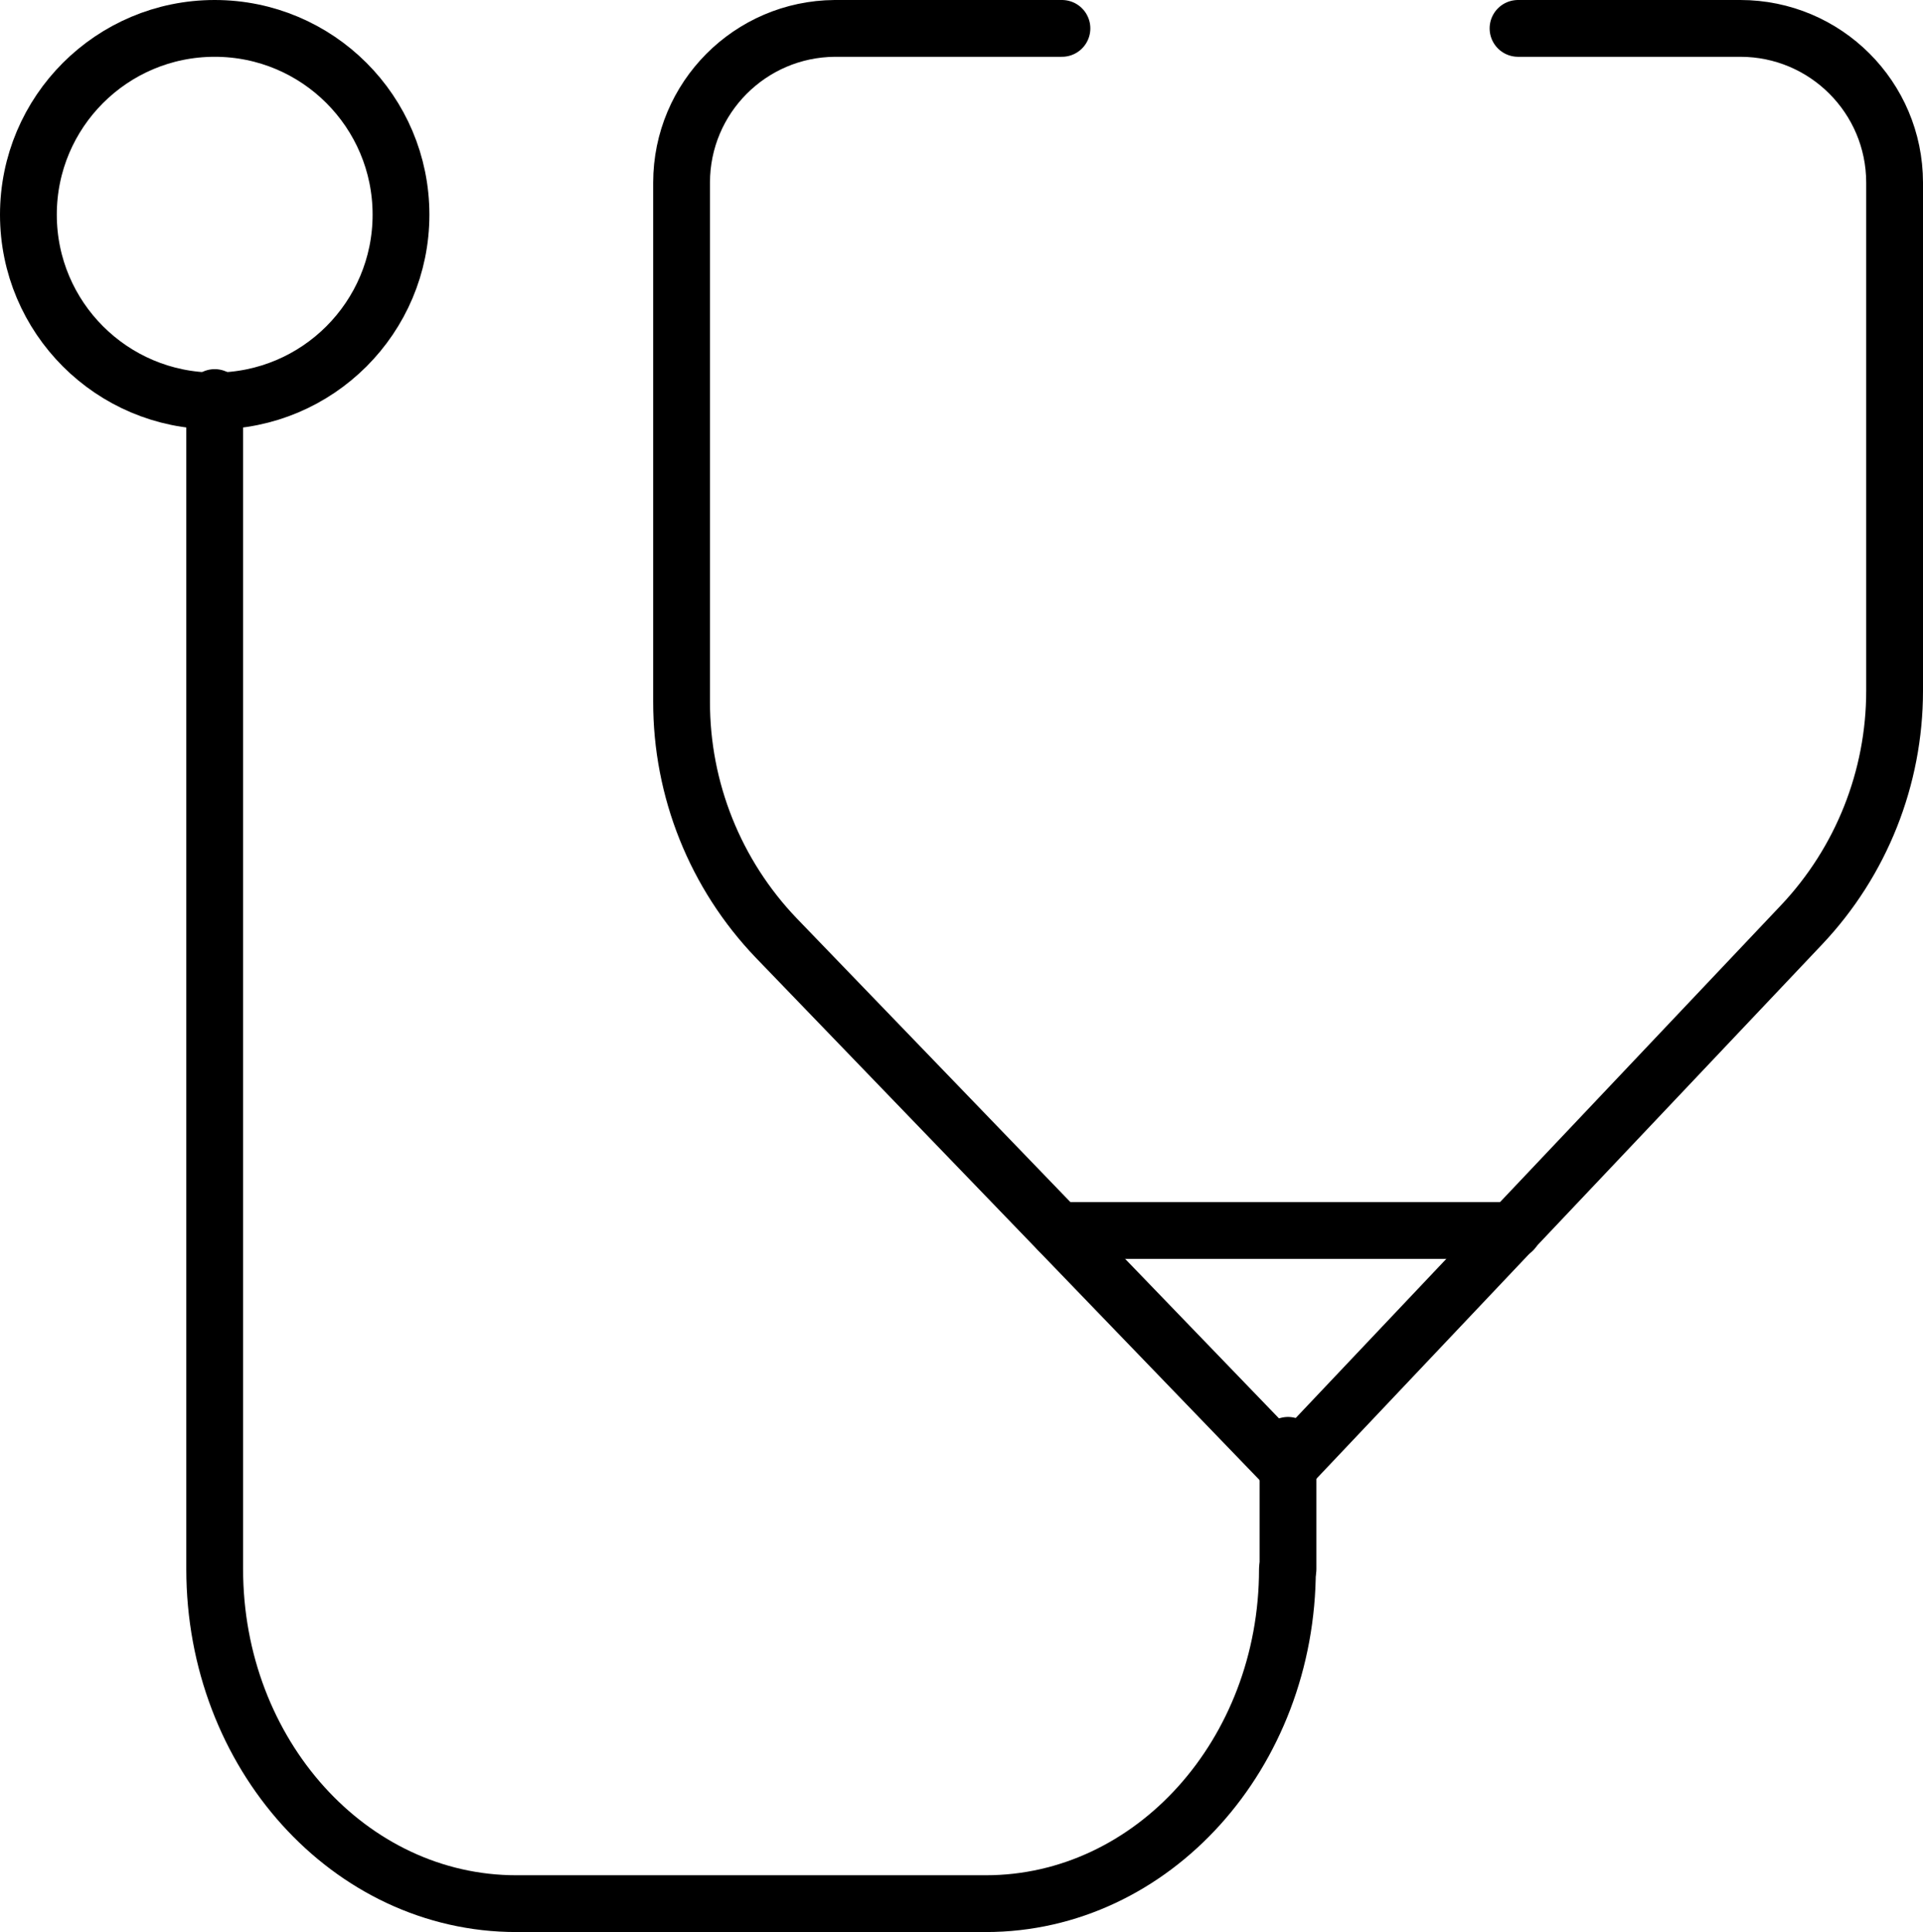
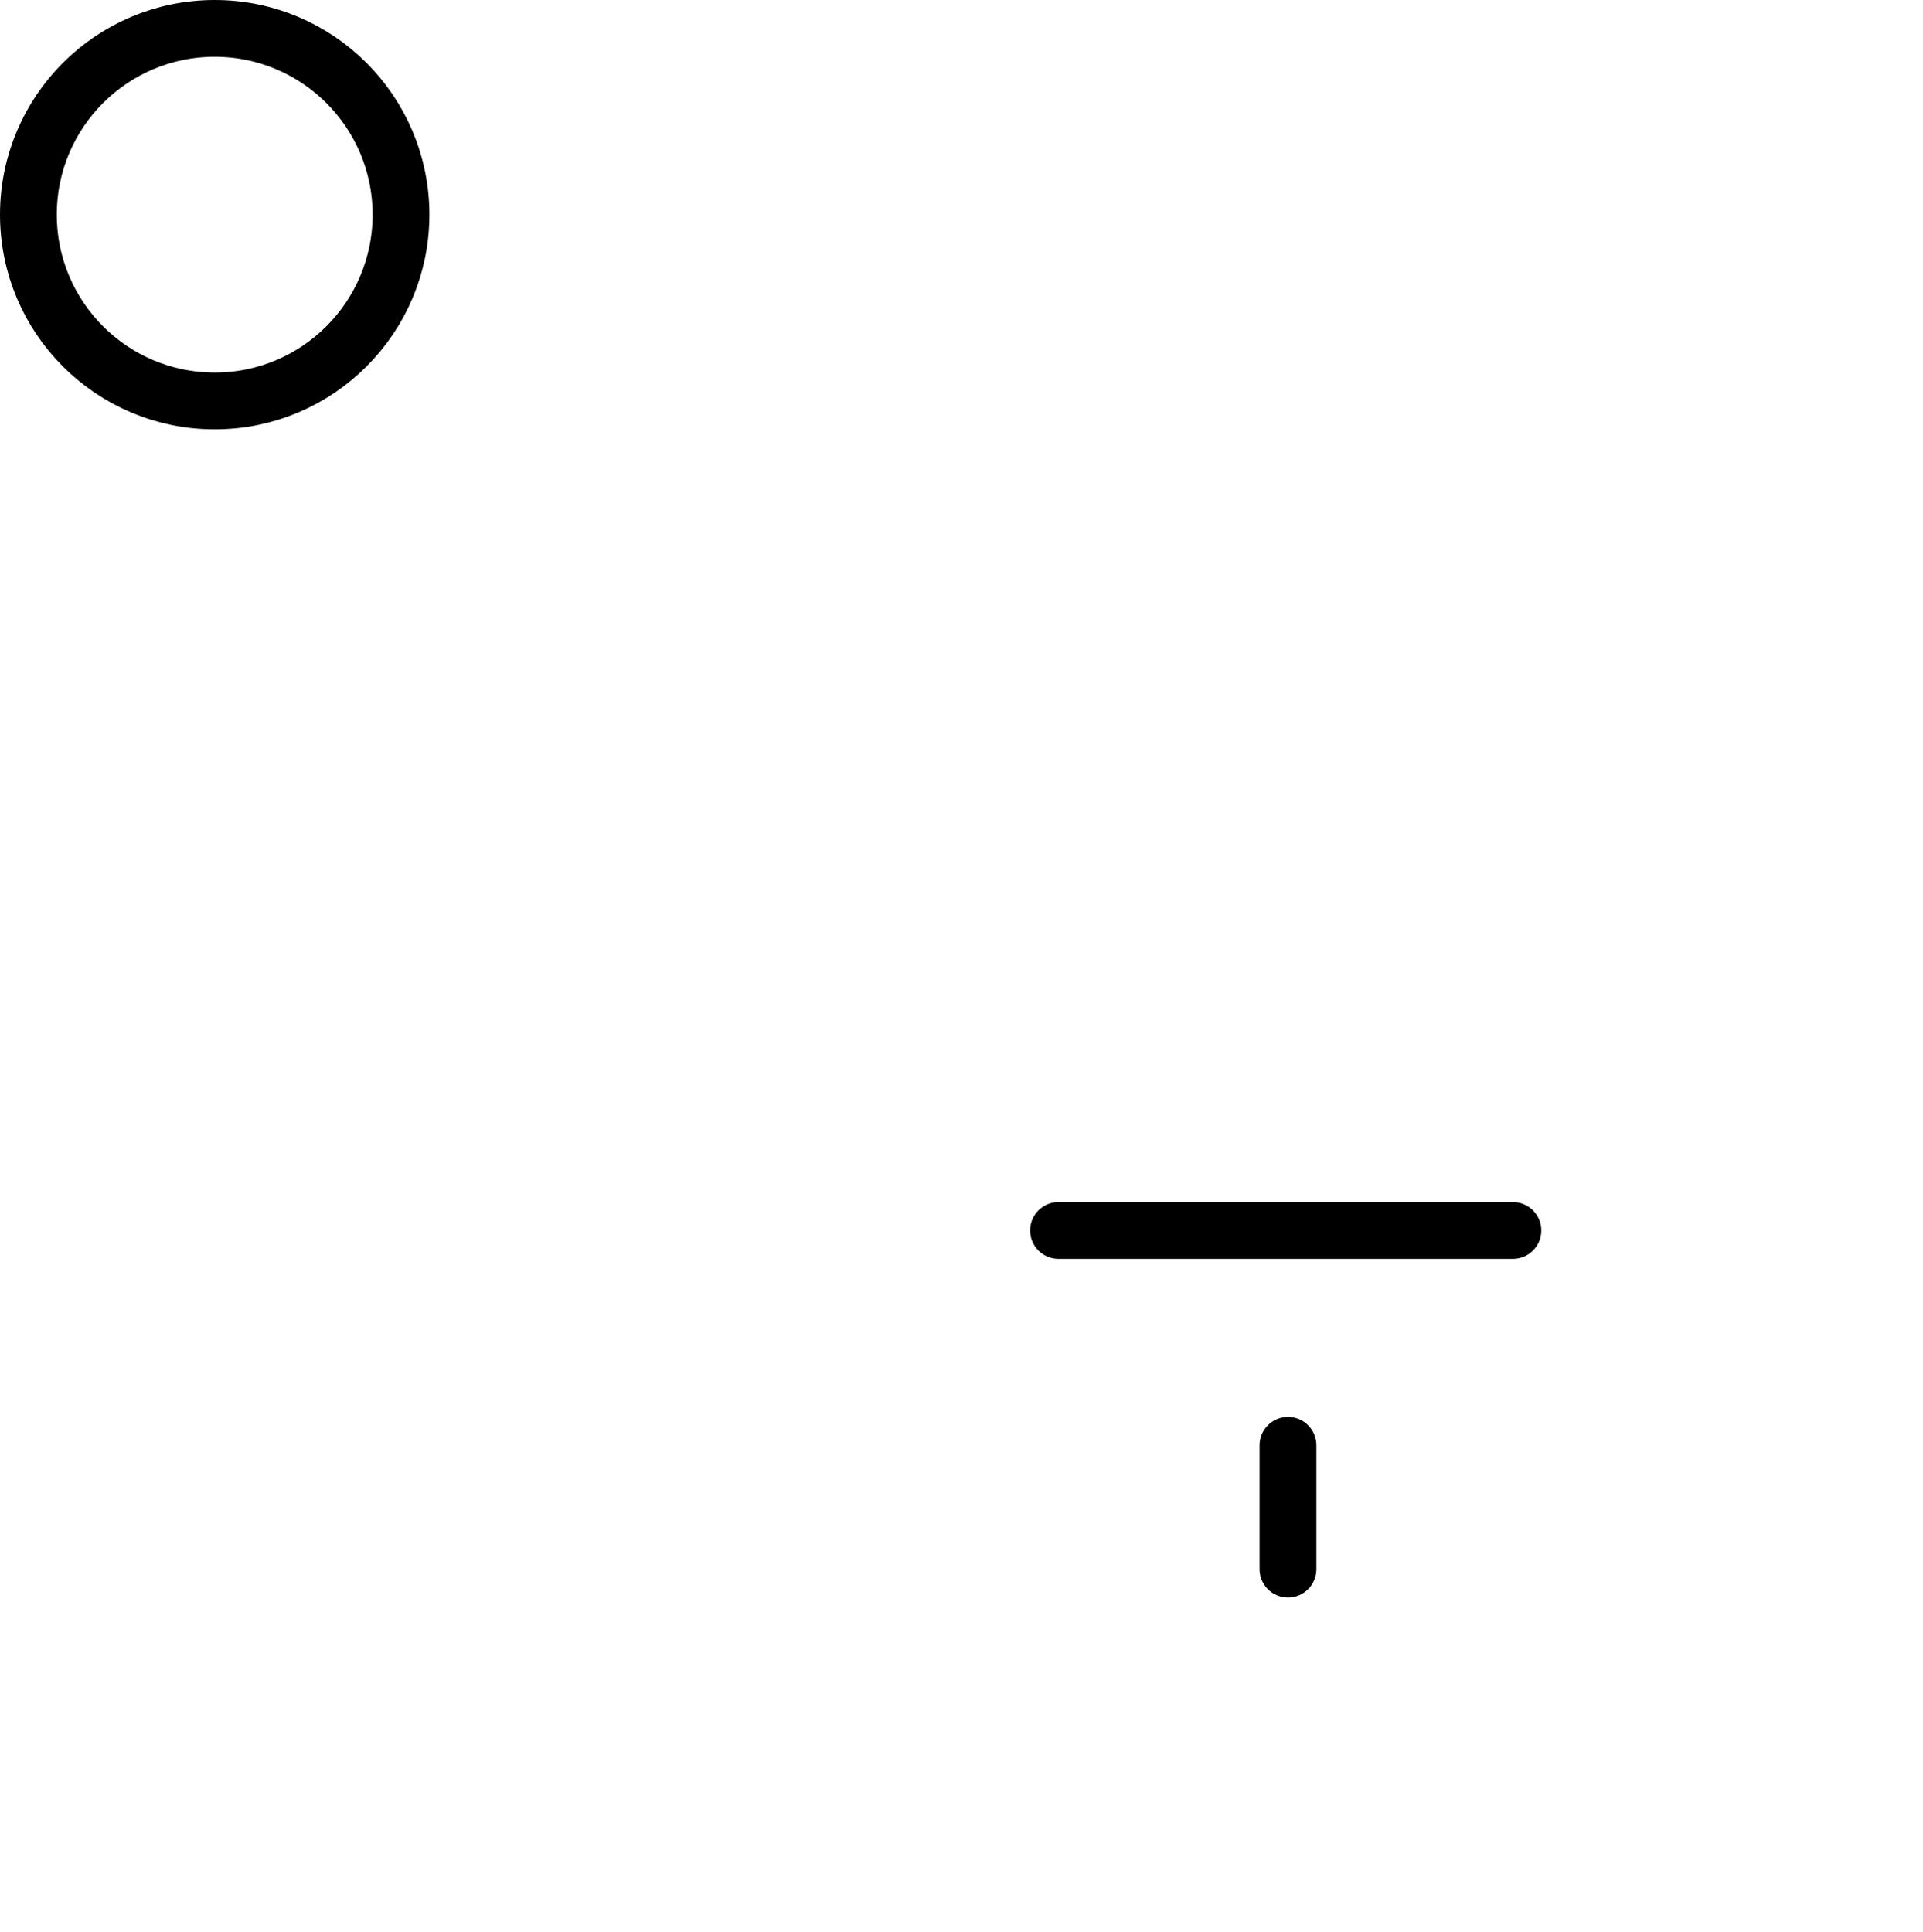
<svg xmlns="http://www.w3.org/2000/svg" viewBox="1949.215 2448.97 101.57 102.06" width="101.57" height="102.06" data-guides="{&quot;vertical&quot;:[],&quot;horizontal&quot;:[]}">
-   <path fill="none" stroke="rgb(0, 0, 0)" fill-opacity="1" stroke-width="3" stroke-opacity="1" color="rgb(51, 51, 51)" font-size-adjust="none" stroke-linecap="round" stroke-linejoin="round" class="cls-1" id="tSvg67473a7b89" title="Path 1" d="M 2005.305 2450.47 C 2001.305 2450.47 1997.305 2450.47 1993.305 2450.47C 1988.831 2450.503 1985.22 2454.136 1985.215 2458.61C 1985.215 2467.75 1985.215 2476.89 1985.215 2486.03C 1985.205 2490.683 1986.997 2495.159 1990.215 2498.52C 1999.215 2507.853 2008.215 2517.187 2017.215 2526.52C 2026.265 2516.957 2035.315 2507.393 2044.365 2497.83C 2047.526 2494.487 2049.286 2490.061 2049.285 2485.46C 2049.285 2476.51 2049.285 2467.56 2049.285 2458.61C 2049.279 2454.113 2045.632 2450.47 2041.135 2450.47C 2037.222 2450.47 2033.308 2450.47 2029.395 2450.47" />
-   <path fill="none" stroke="rgb(0, 0, 0)" fill-opacity="1" stroke-width="3" stroke-opacity="1" color="rgb(51, 51, 51)" font-size-adjust="none" stroke-linecap="round" stroke-linejoin="round" class="cls-1" id="tSvg1801c2c627c" title="Path 2" d="M 2017.215 2531.86 C 2017.215 2531.86 2017.215 2531.86 2017.215 2531.86C 2017.215 2541.62 2010.085 2549.53 2001.285 2549.53C 1993.018 2549.53 1984.752 2549.53 1976.485 2549.53C 1967.685 2549.53 1960.555 2541.62 1960.555 2531.86C 1960.555 2511.23 1960.555 2490.6 1960.555 2469.97" />
  <line color="rgb(51, 51, 51)" font-size-adjust="none" stroke-linecap="round" stroke-linejoin="round" stroke-width="3" stroke="rgb(0, 0, 0)" class="cls-1" x1="2017.245" y1="2531.86" x2="2017.245" y2="2525.32" id="tSvg1793cfd2f82" title="Line 1" fill="none" fill-opacity="1" stroke-opacity="1" style="transform-origin: 2017.24px 2528.59px;" />
  <line color="rgb(51, 51, 51)" font-size-adjust="none" stroke-linecap="round" stroke-linejoin="round" stroke-width="3" stroke="rgb(0, 0, 0)" class="cls-1" x1="2005.125" y1="2513.97" x2="2029.125" y2="2513.97" id="tSvga54daa5e08" title="Line 2" fill="none" fill-opacity="1" stroke-opacity="1" style="transform-origin: 2017.12px 2513.97px;" />
  <ellipse color="rgb(51, 51, 51)" font-size-adjust="none" stroke-linecap="round" stroke-linejoin="round" stroke-width="3" stroke="#000000" class="cls-2" cx="1960.555" cy="2460.31" r="9.84" id="tSvg193bcacfc99" title="Ellipse 1" fill="none" fill-opacity="1" stroke-opacity="1" rx="9.84" ry="9.84" style="transform: rotate(0deg); transform-origin: 1960.55px 2460.31px;" />
  <defs />
</svg>